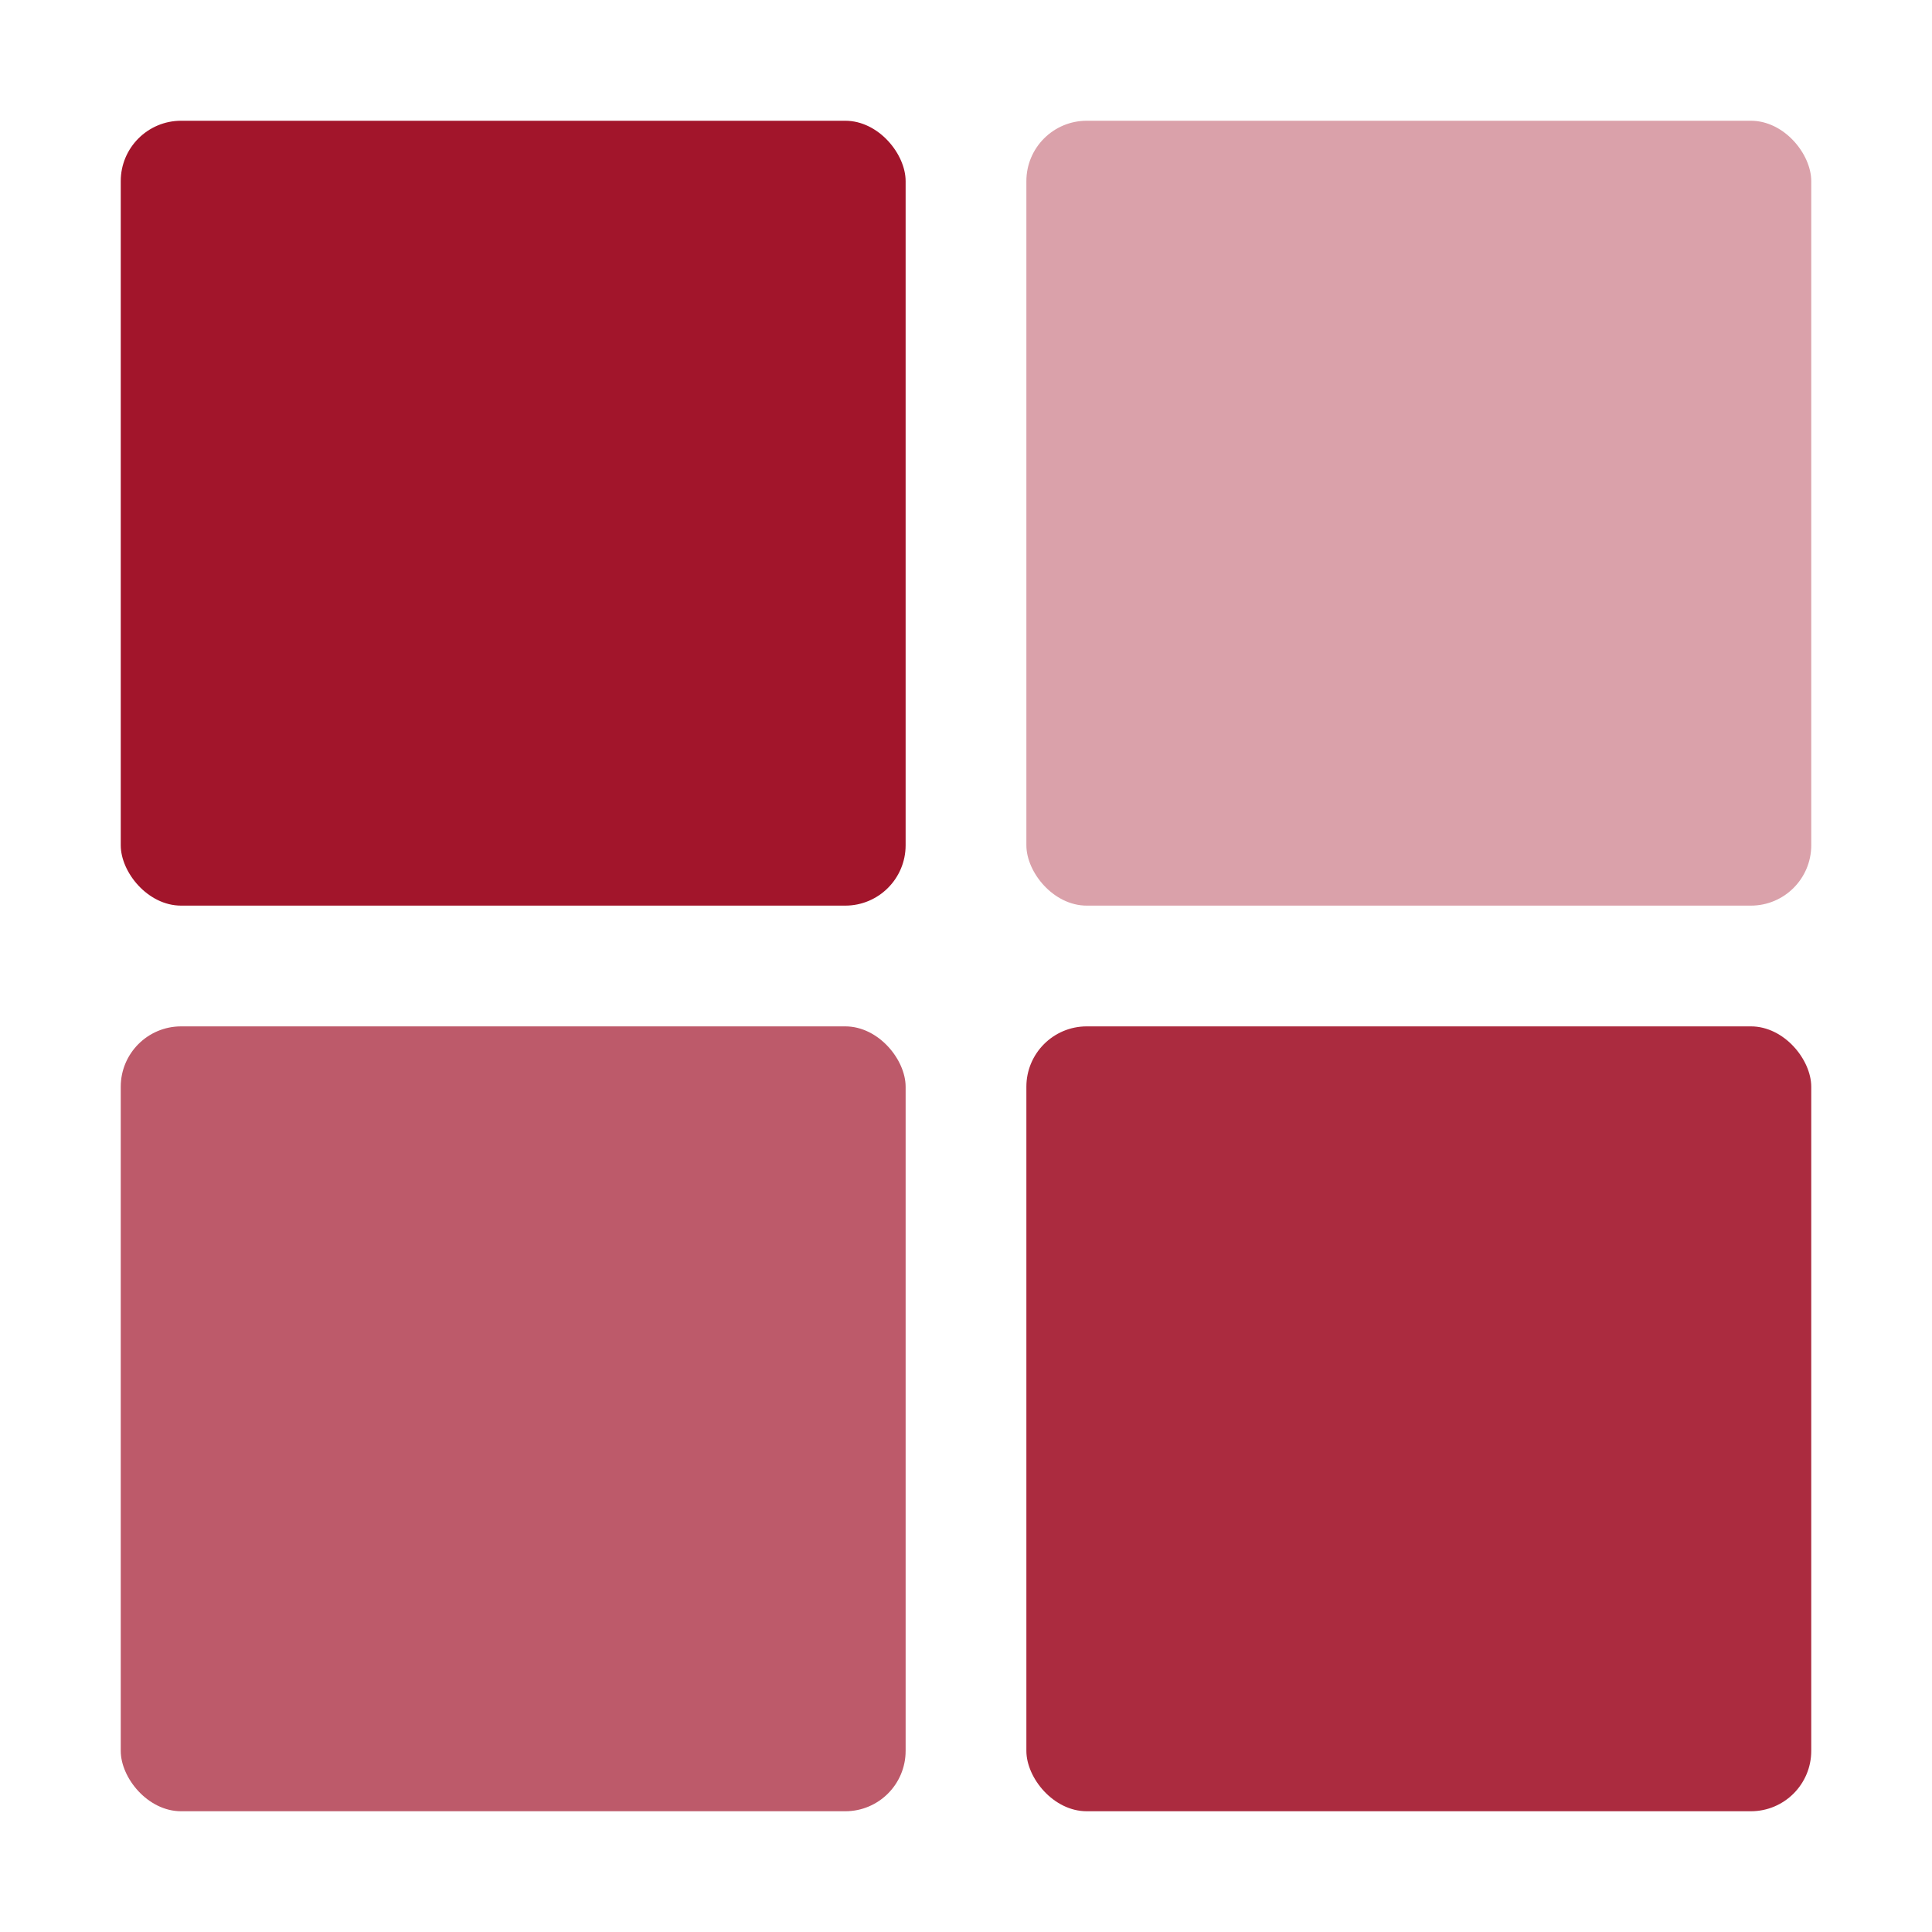
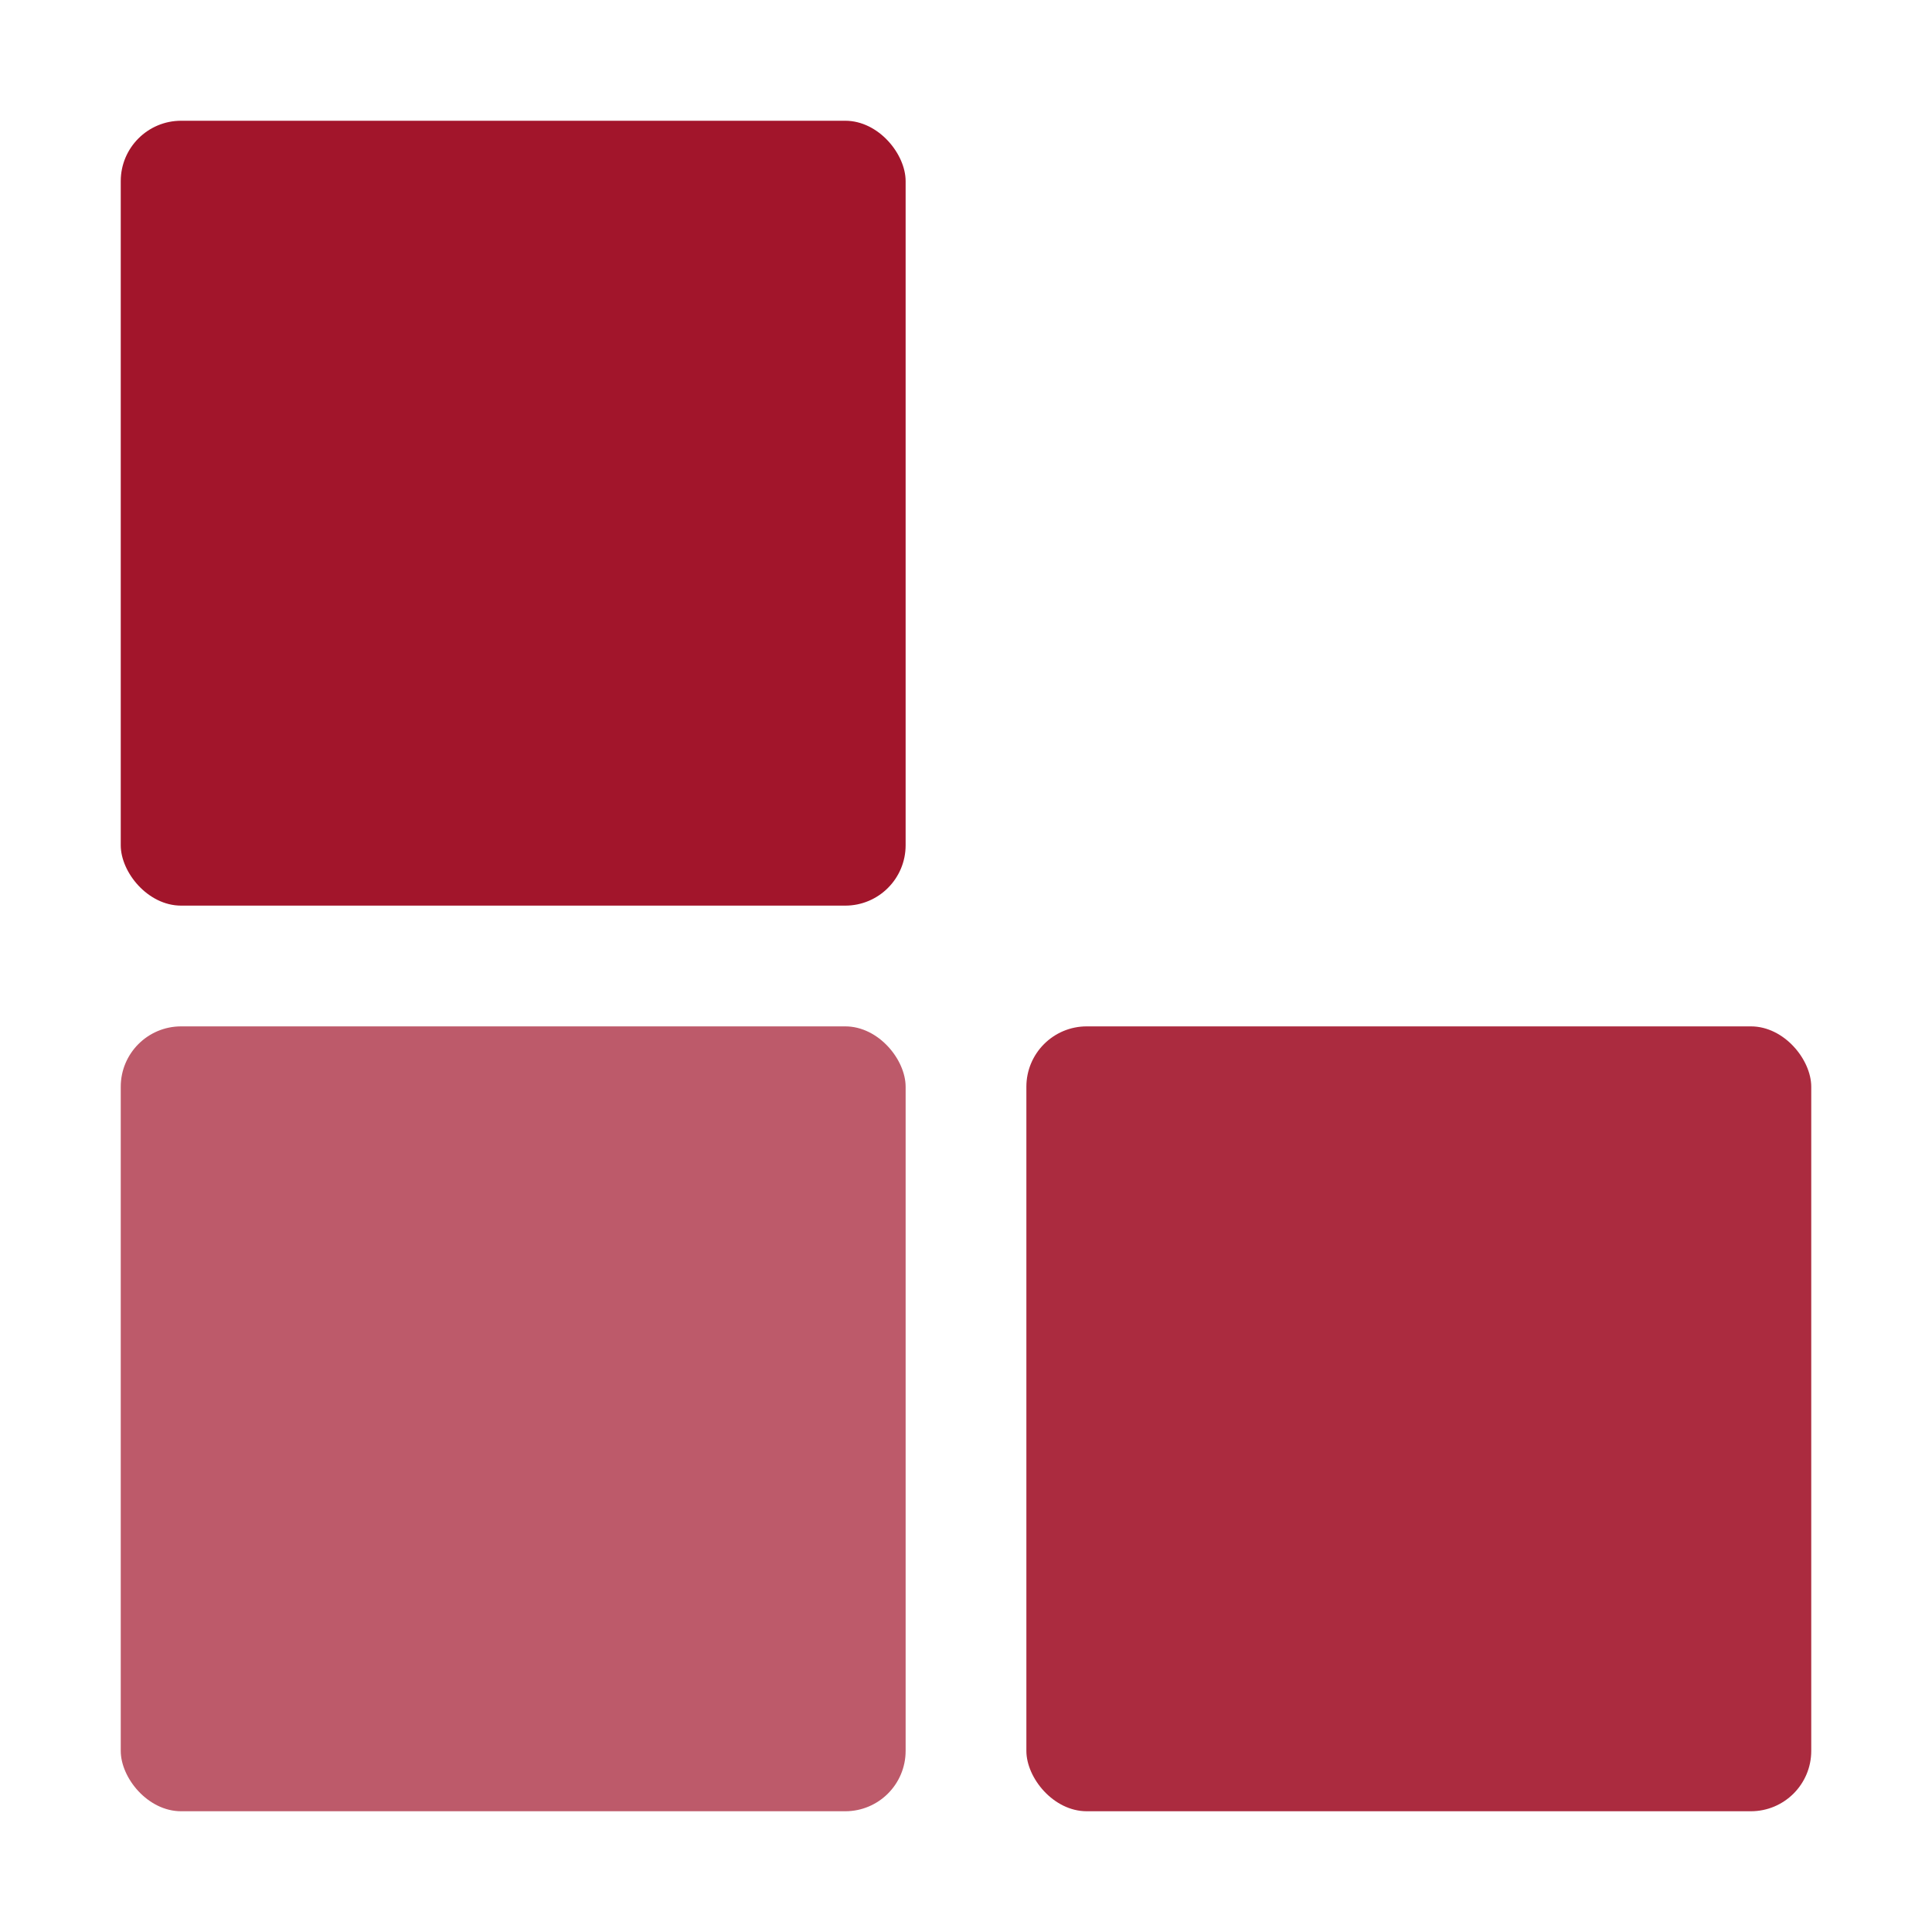
<svg xmlns="http://www.w3.org/2000/svg" width="16" height="16" viewBox="0 0 16 16" fill="none">
  <g>
    <rect x="1" y="1" width="6.5" height="6.5" rx="0.5" fill="#a2152b" opacity="1.0" />
-     <rect x="8.5" y="1" width="6.5" height="6.5" rx="0.5" fill="#a2152b" opacity="0.4" />
    <rect x="1" y="8.5" width="6.5" height="6.5" rx="0.5" fill="#a2152b" opacity="0.7" />
    <rect x="8.5" y="8.5" width="6.5" height="6.5" rx="0.5" fill="#a2152b" opacity="0.9" />
  </g>
</svg>